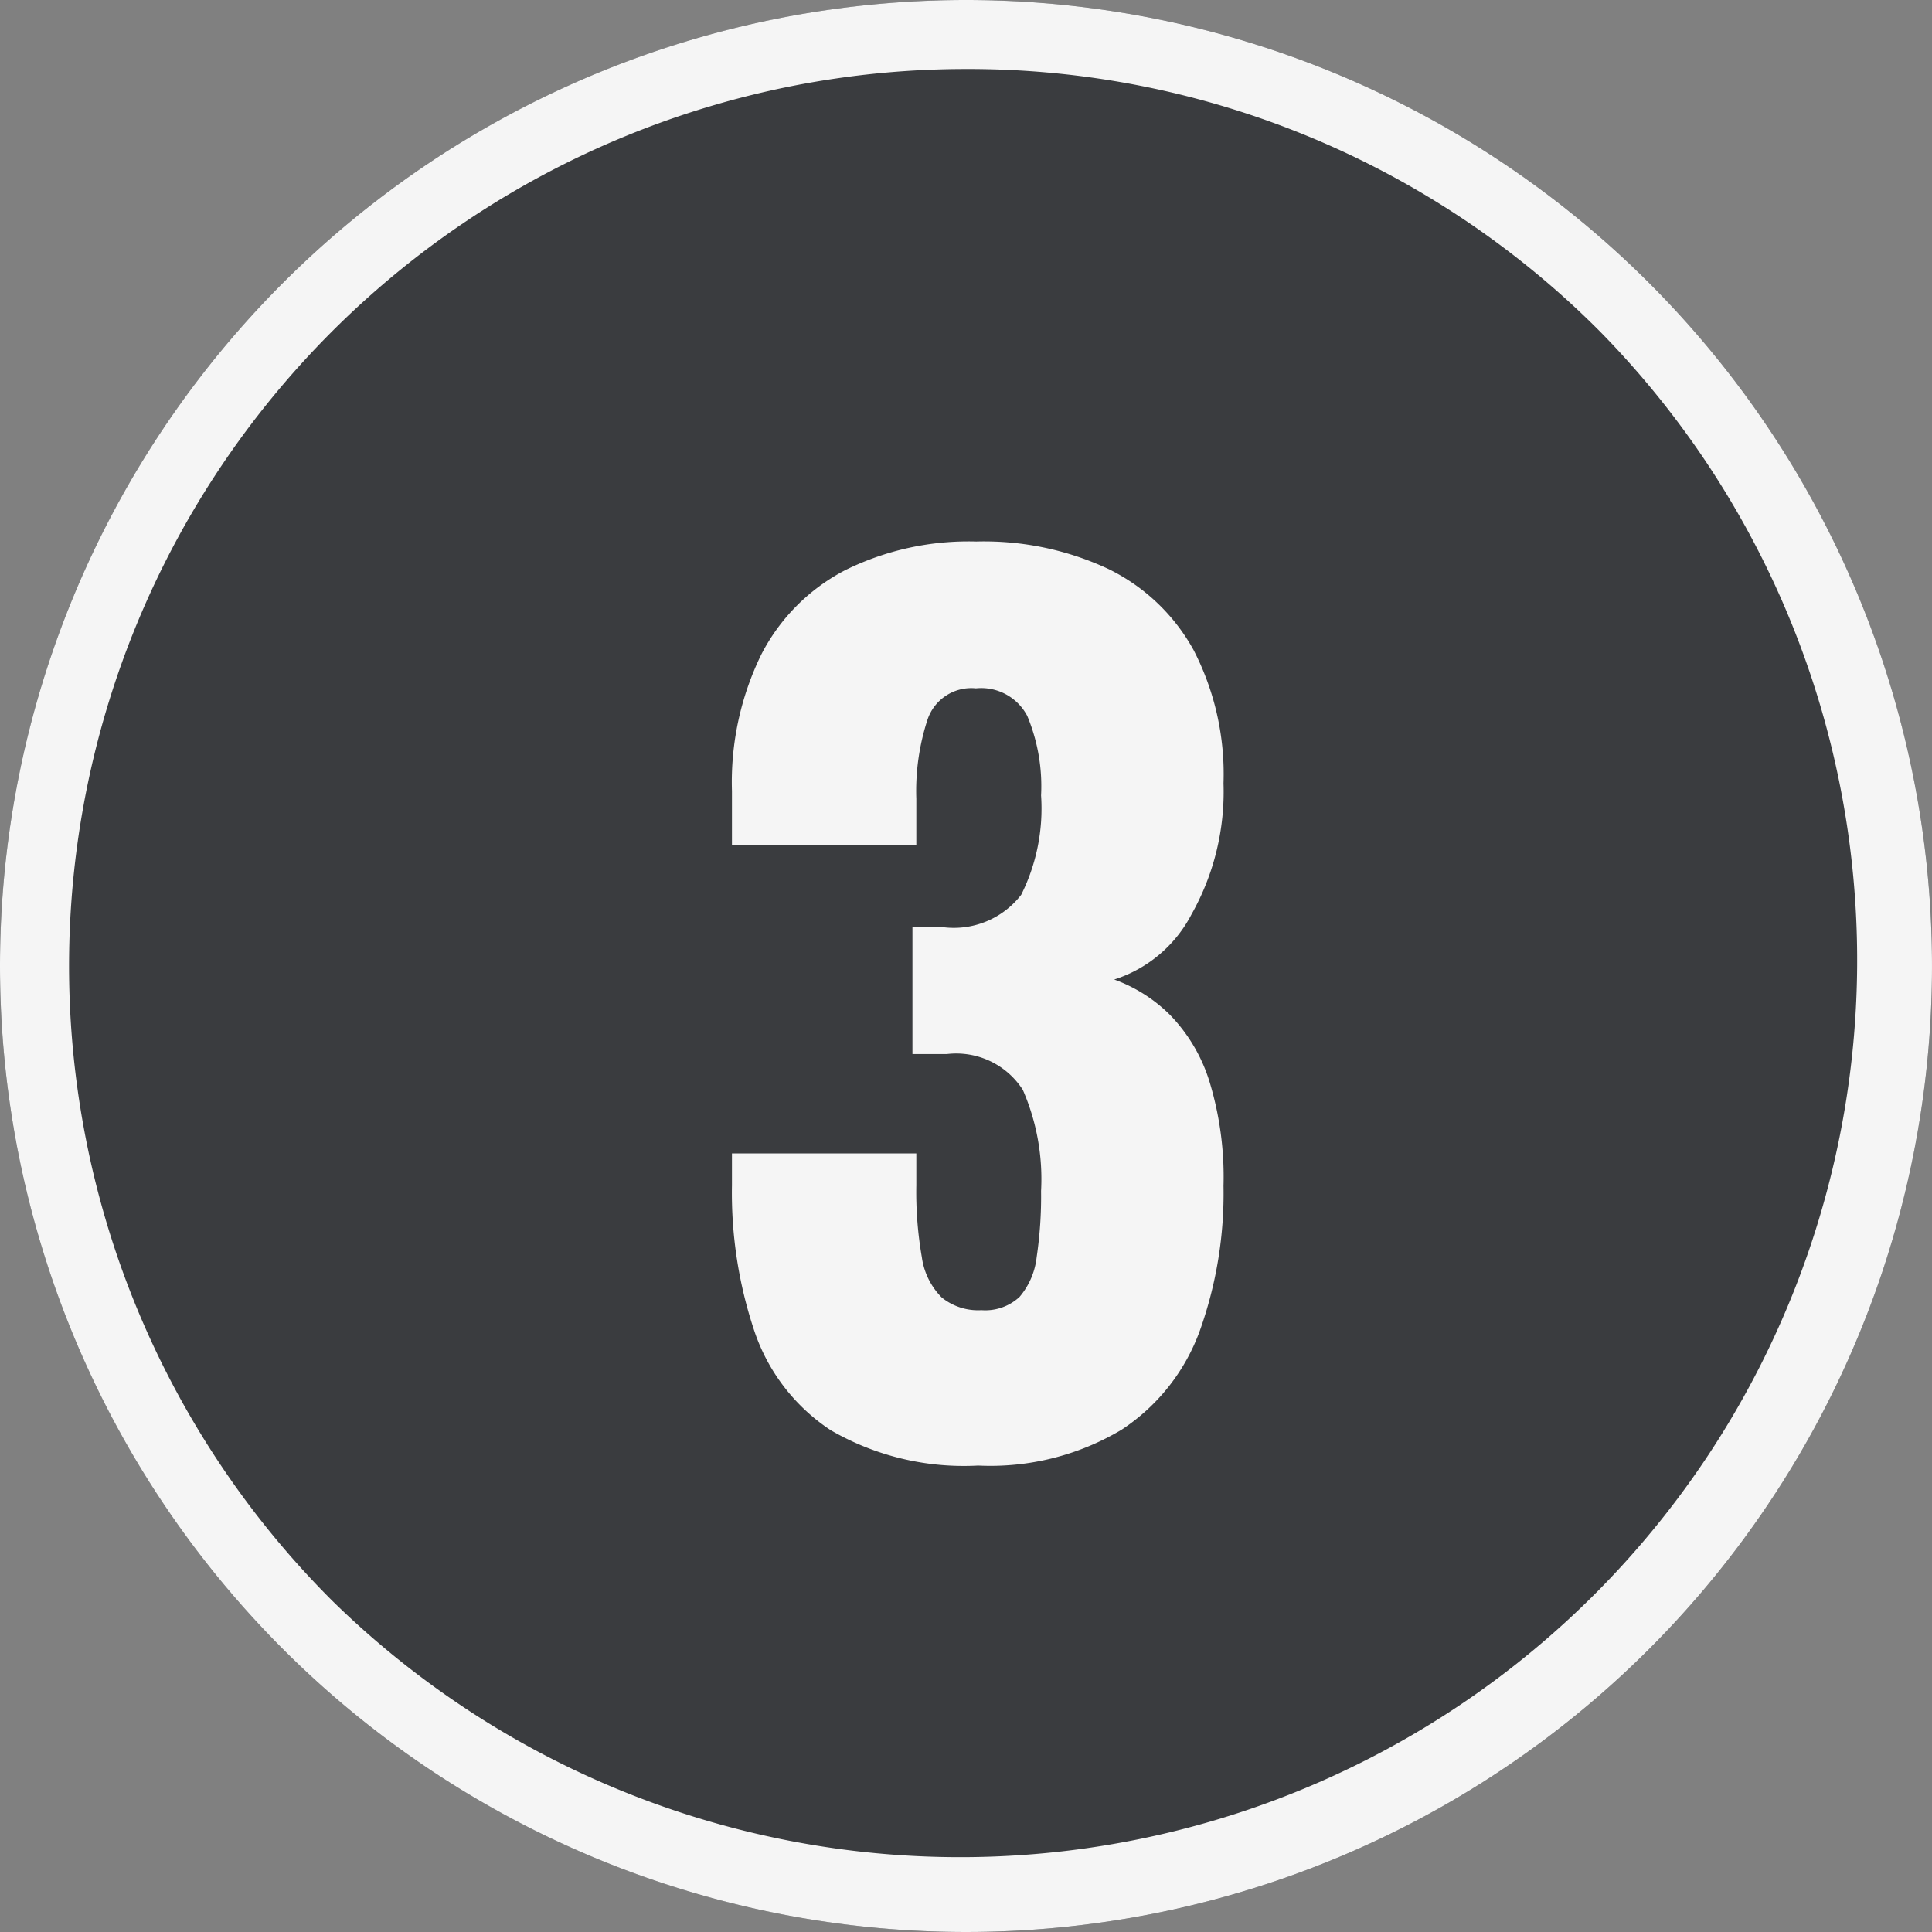
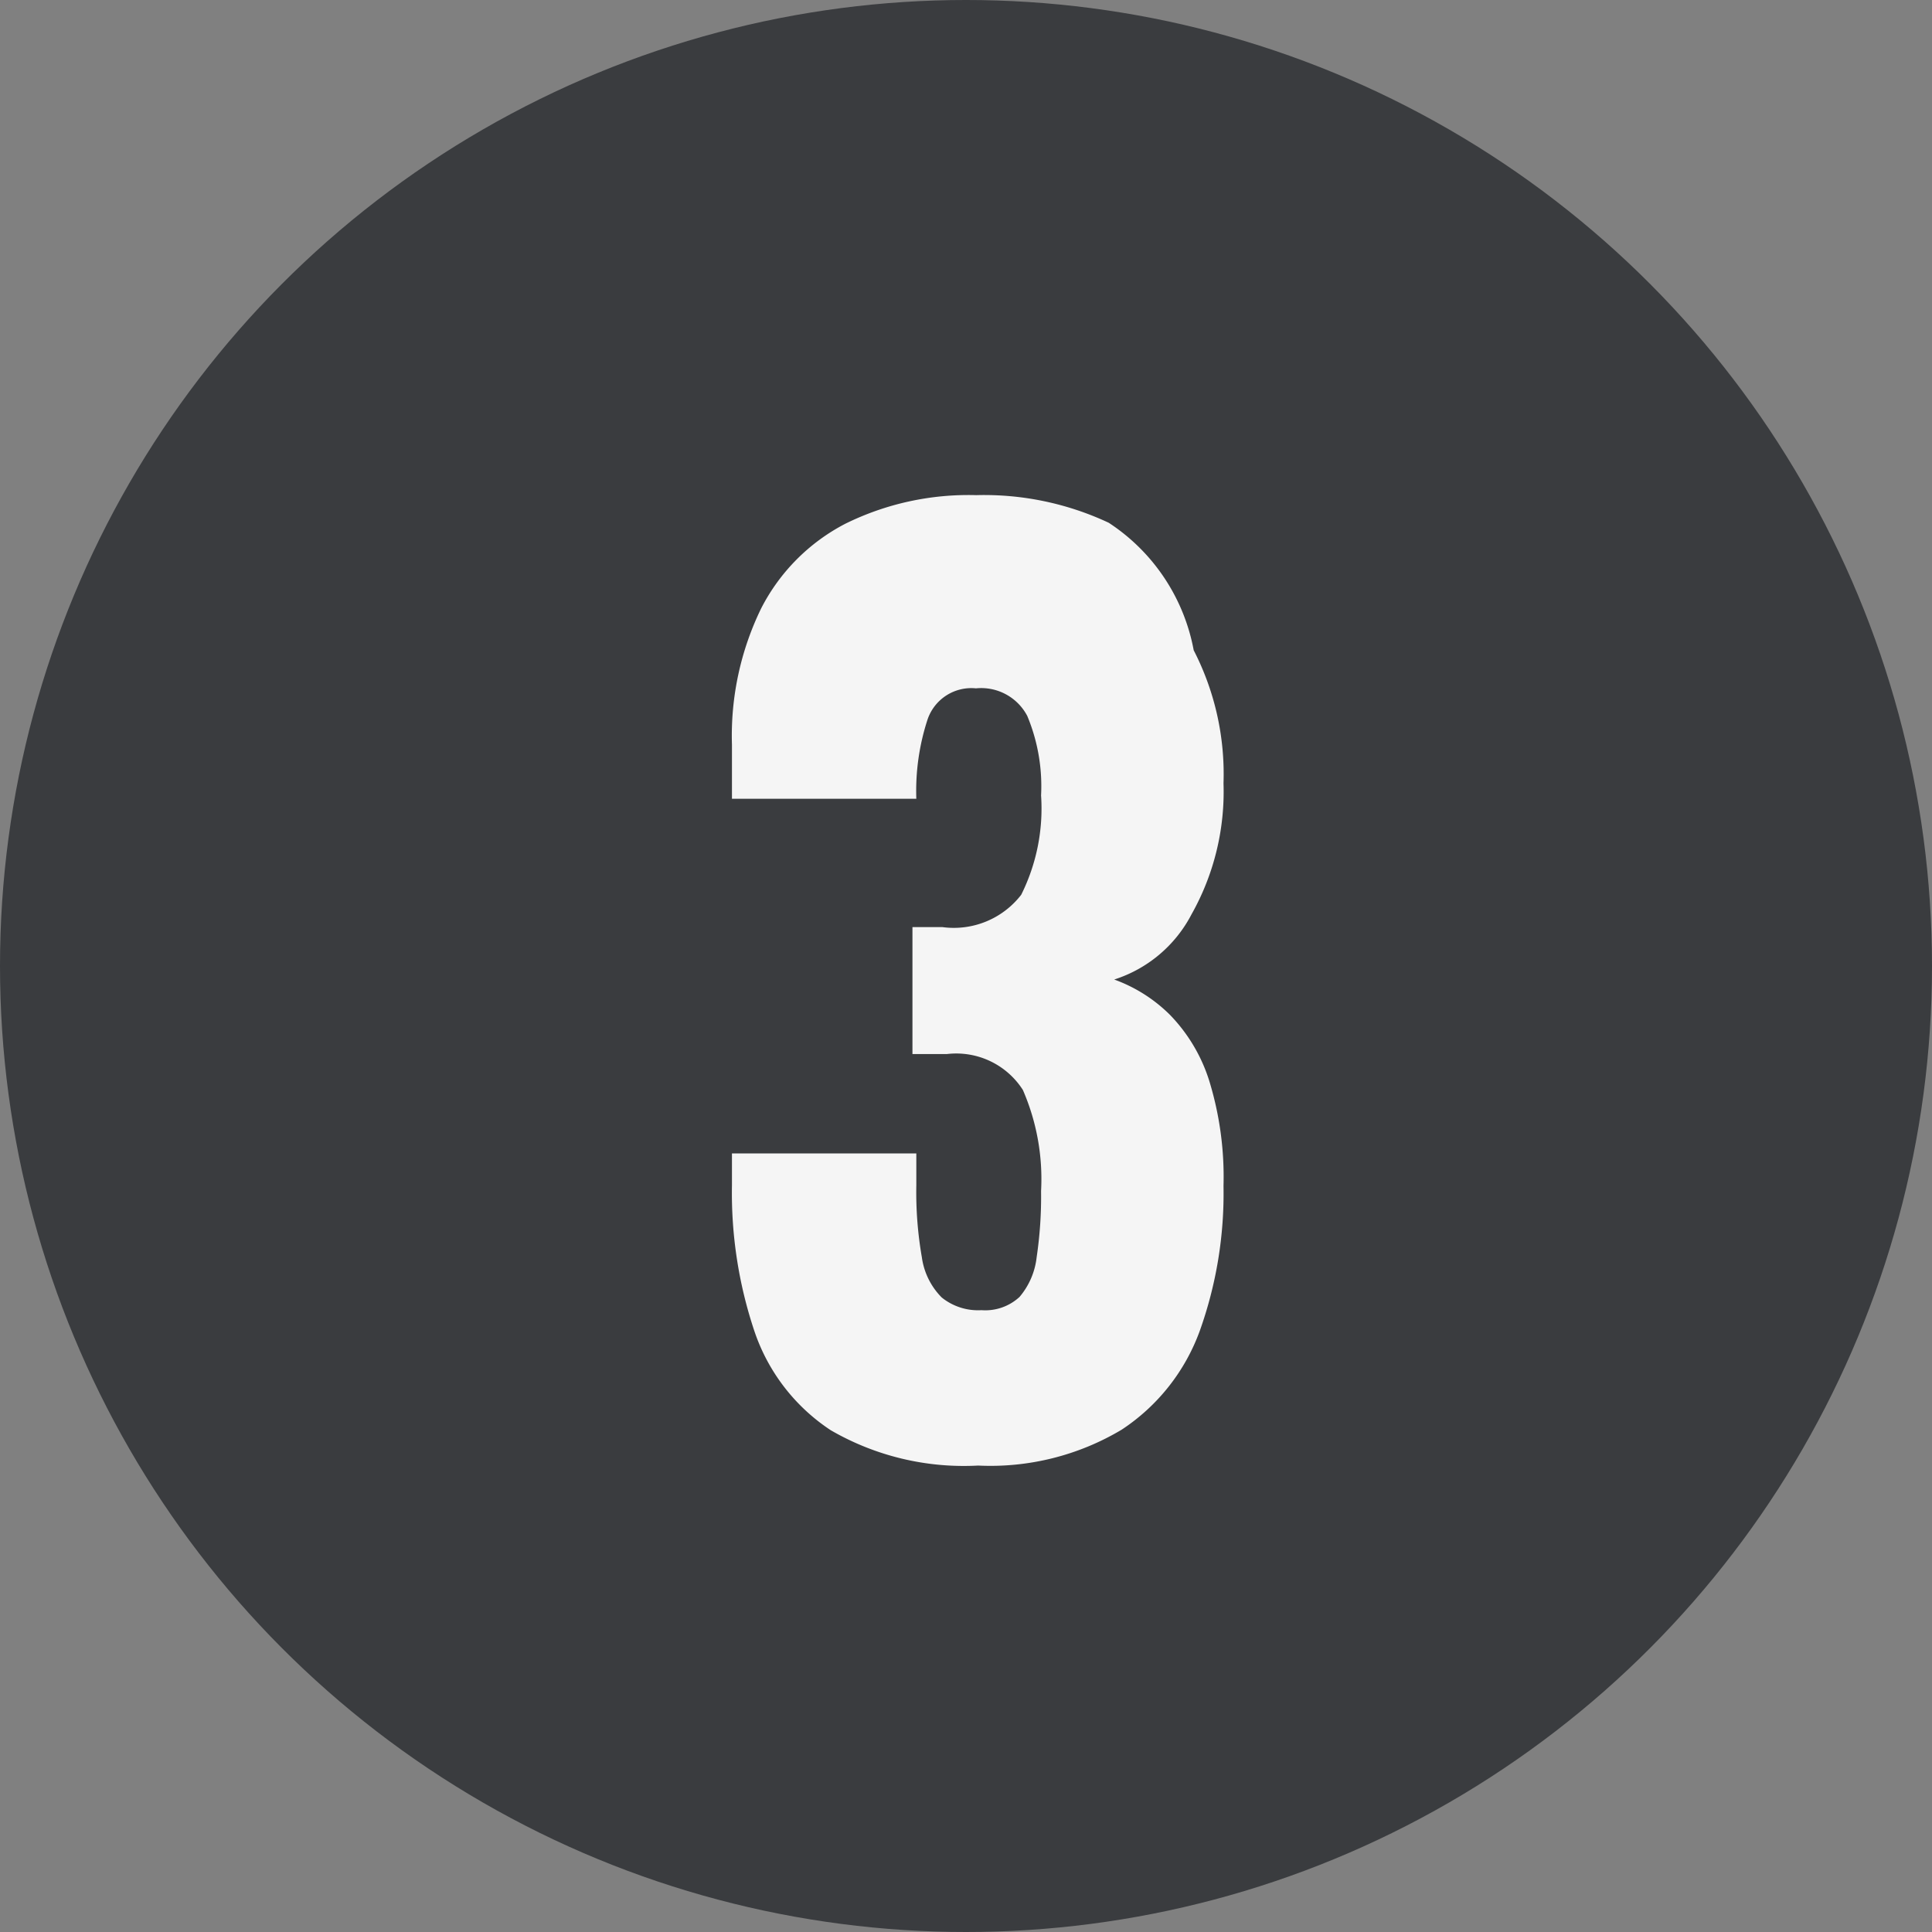
<svg xmlns="http://www.w3.org/2000/svg" width="28" height="28" viewBox="0 0 28 28">
  <rect x="0" y="0" width="28" height="28" fill="#808080" stroke="none" />
  <g id="グループ_15584" data-name="グループ 15584" transform="translate(-372 -1156)">
    <circle id="楕円形_109" data-name="楕円形 109" cx="14" cy="14" r="14" transform="translate(372 1156)" fill="#3a3c3f" />
-     <path id="楕円形_109_-_アウトライン" data-name="楕円形 109 - アウトライン" d="M14,1A13,13,0,0,0,4.808,23.192,13,13,0,0,0,23.192,4.808,12.915,12.915,0,0,0,14,1m0-1A14,14,0,1,1,0,14,14,14,0,0,1,14,0Z" transform="translate(372 1156)" fill="#f5f5f5" />
-     <path id="パス_17024" data-name="パス 17024" d="M4.176.24A3.846,3.846,0,0,1,2.04-.272,2.782,2.782,0,0,1,.936-1.7a6.3,6.3,0,0,1-.328-2.12v-.464H3.28v.464a5.485,5.485,0,0,0,.08,1.04,1.024,1.024,0,0,0,.288.584.839.839,0,0,0,.576.184.731.731,0,0,0,.552-.192,1.069,1.069,0,0,0,.248-.576,5.993,5.993,0,0,0,.064-.96,3.232,3.232,0,0,0-.264-1.464,1.146,1.146,0,0,0-1.1-.52h-.5v-1.84h.432A1.234,1.234,0,0,0,4.8-8.032a2.8,2.8,0,0,0,.288-1.44,2.643,2.643,0,0,0-.2-1.152.754.754,0,0,0-.744-.4.67.67,0,0,0-.7.448A3.329,3.329,0,0,0,3.28-9.424v.672H.608v-.784a4.211,4.211,0,0,1,.424-1.976,2.837,2.837,0,0,1,1.216-1.224,4.029,4.029,0,0,1,1.9-.416,4.252,4.252,0,0,1,1.92.4A2.823,2.823,0,0,1,7.3-11.576a3.92,3.92,0,0,1,.432,1.928,3.623,3.623,0,0,1-.464,1.9,1.922,1.922,0,0,1-1.12.944,2.212,2.212,0,0,1,.808.512,2.409,2.409,0,0,1,.568.952,4.738,4.738,0,0,1,.208,1.528,5.915,5.915,0,0,1-.344,2.1A2.9,2.9,0,0,1,6.256-.28,3.709,3.709,0,0,1,4.176.24Z" transform="translate(382 1177)" fill="#f5f5f5" />
+     <path id="パス_17024" data-name="パス 17024" d="M4.176.24A3.846,3.846,0,0,1,2.04-.272,2.782,2.782,0,0,1,.936-1.7a6.3,6.3,0,0,1-.328-2.12v-.464H3.28v.464a5.485,5.485,0,0,0,.08,1.04,1.024,1.024,0,0,0,.288.584.839.839,0,0,0,.576.184.731.731,0,0,0,.552-.192,1.069,1.069,0,0,0,.248-.576,5.993,5.993,0,0,0,.064-.96,3.232,3.232,0,0,0-.264-1.464,1.146,1.146,0,0,0-1.1-.52h-.5v-1.84h.432A1.234,1.234,0,0,0,4.8-8.032a2.8,2.8,0,0,0,.288-1.44,2.643,2.643,0,0,0-.2-1.152.754.754,0,0,0-.744-.4.67.67,0,0,0-.7.448A3.329,3.329,0,0,0,3.28-9.424H.608v-.784a4.211,4.211,0,0,1,.424-1.976,2.837,2.837,0,0,1,1.216-1.224,4.029,4.029,0,0,1,1.9-.416,4.252,4.252,0,0,1,1.92.4A2.823,2.823,0,0,1,7.3-11.576a3.92,3.92,0,0,1,.432,1.928,3.623,3.623,0,0,1-.464,1.9,1.922,1.922,0,0,1-1.12.944,2.212,2.212,0,0,1,.808.512,2.409,2.409,0,0,1,.568.952,4.738,4.738,0,0,1,.208,1.528,5.915,5.915,0,0,1-.344,2.1A2.9,2.9,0,0,1,6.256-.28,3.709,3.709,0,0,1,4.176.24Z" transform="translate(382 1177)" fill="#f5f5f5" />
  </g>
</svg>